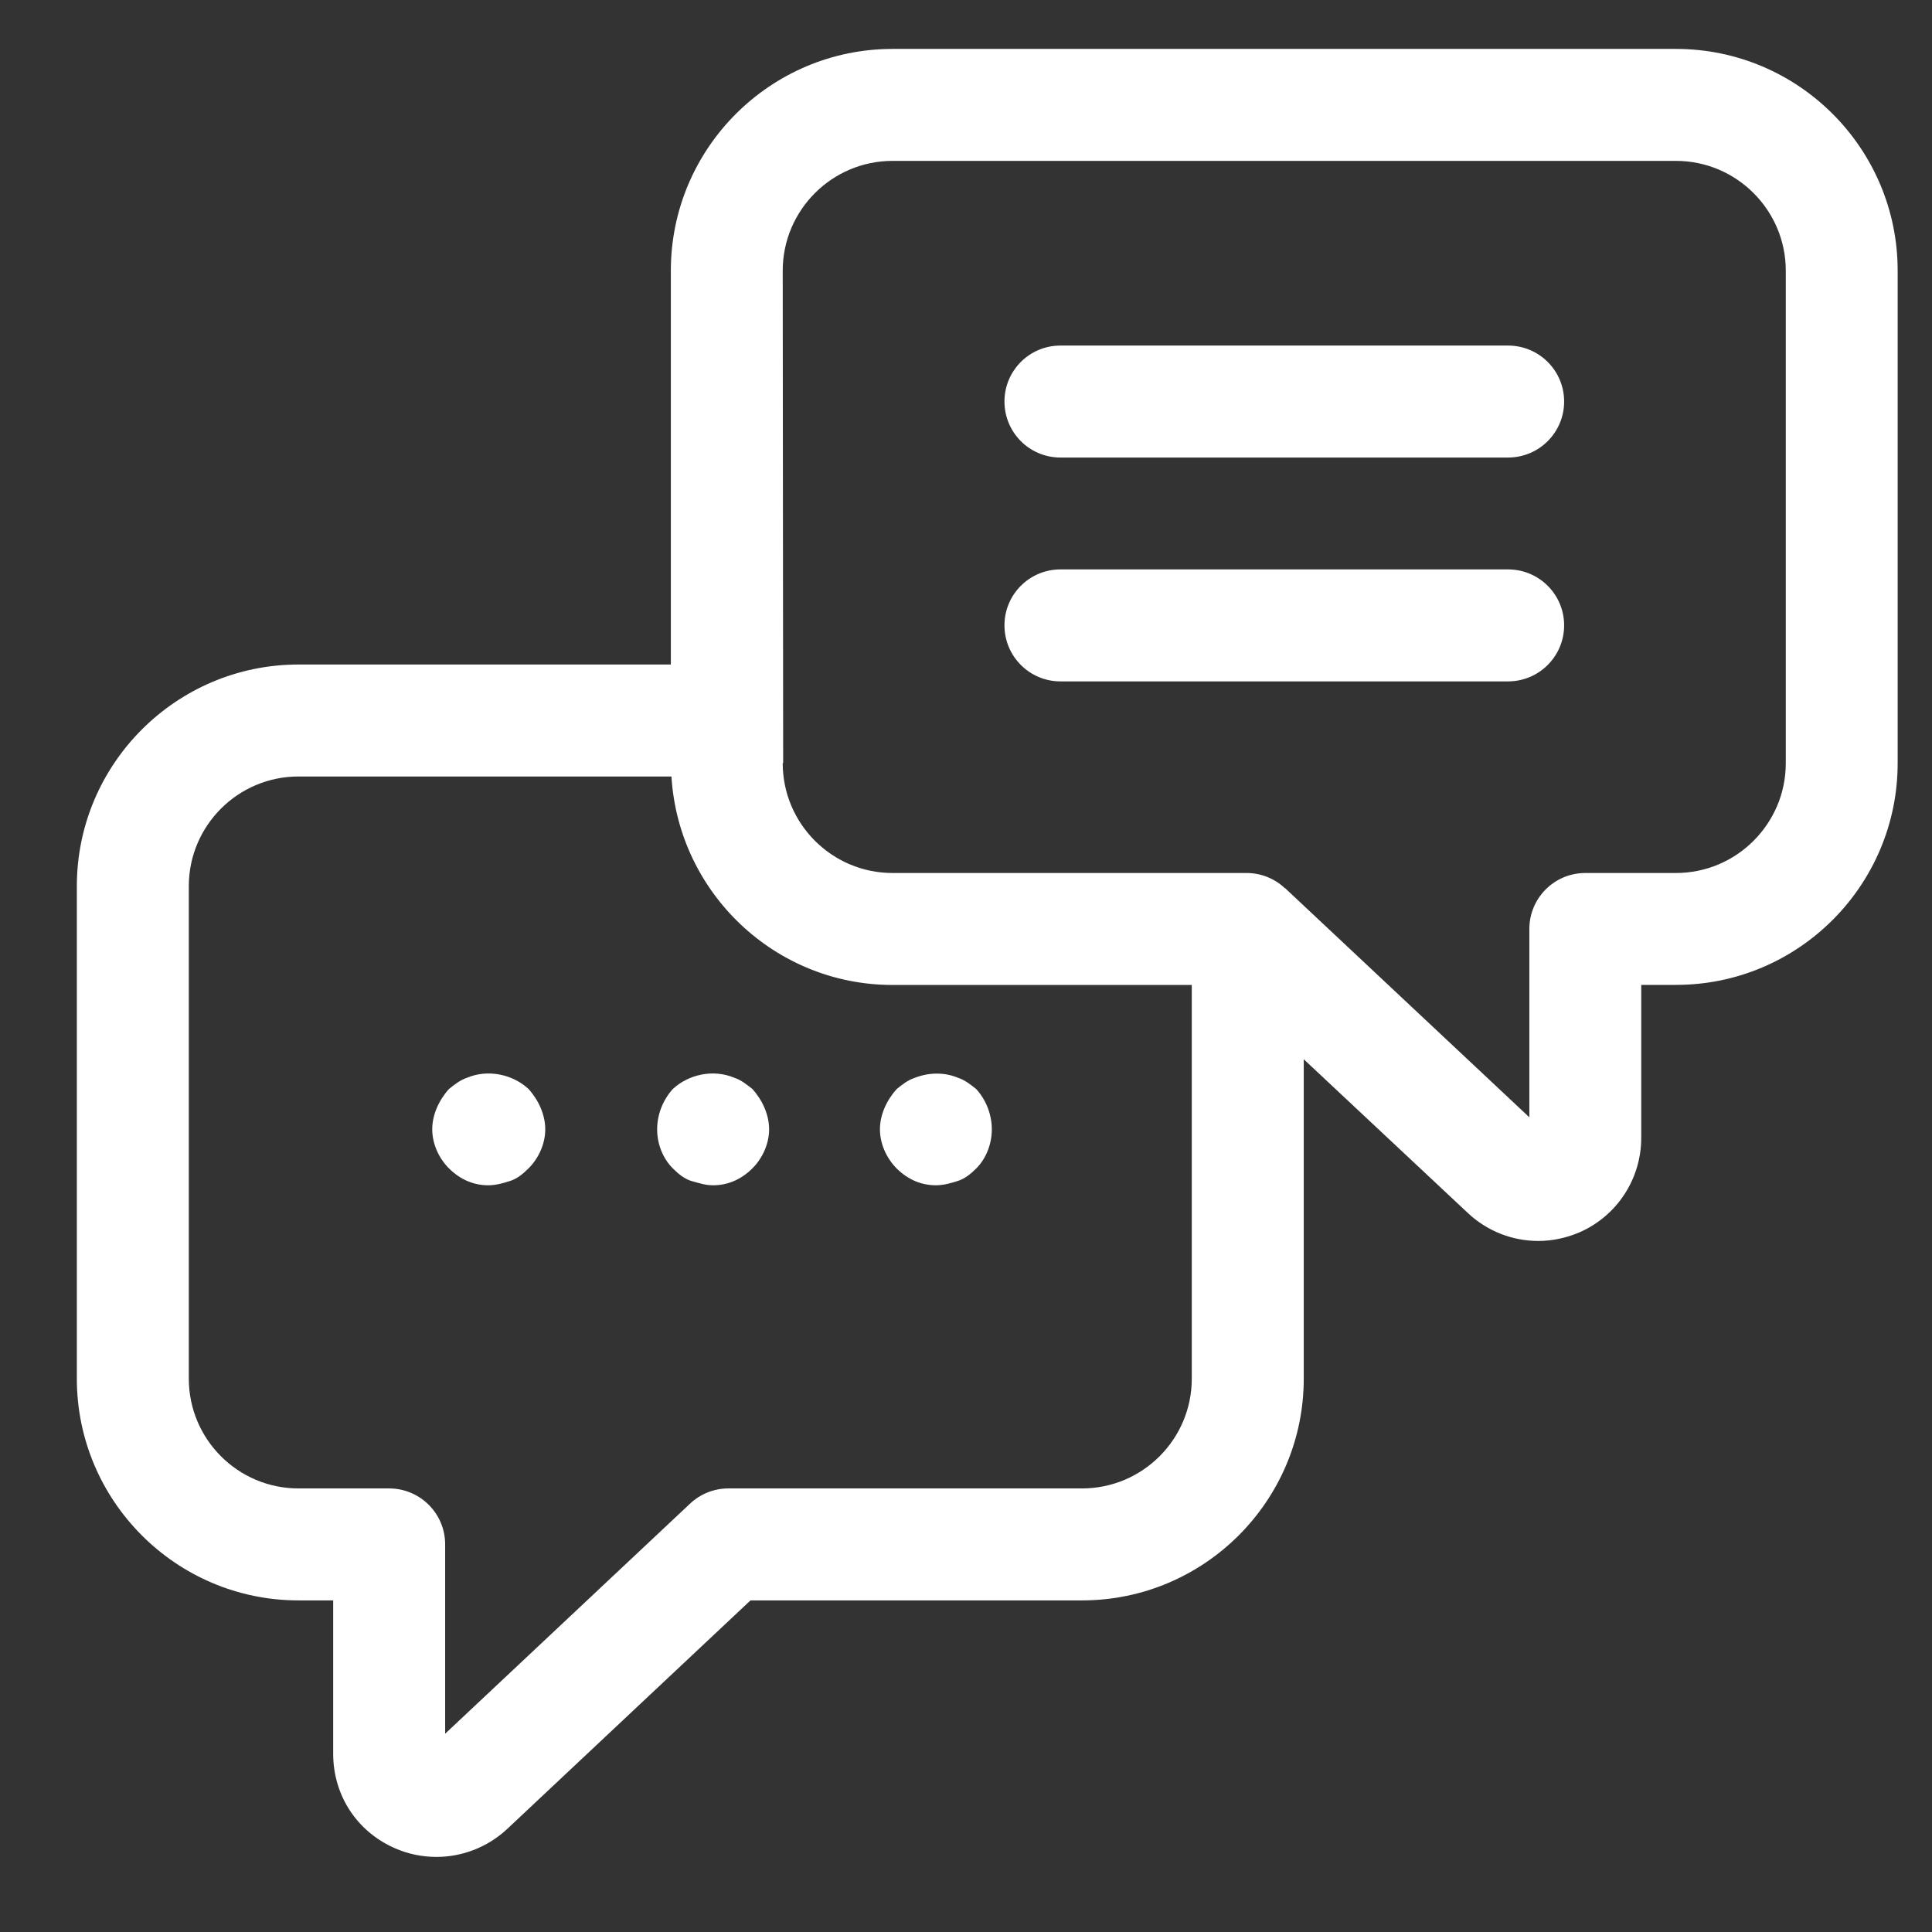
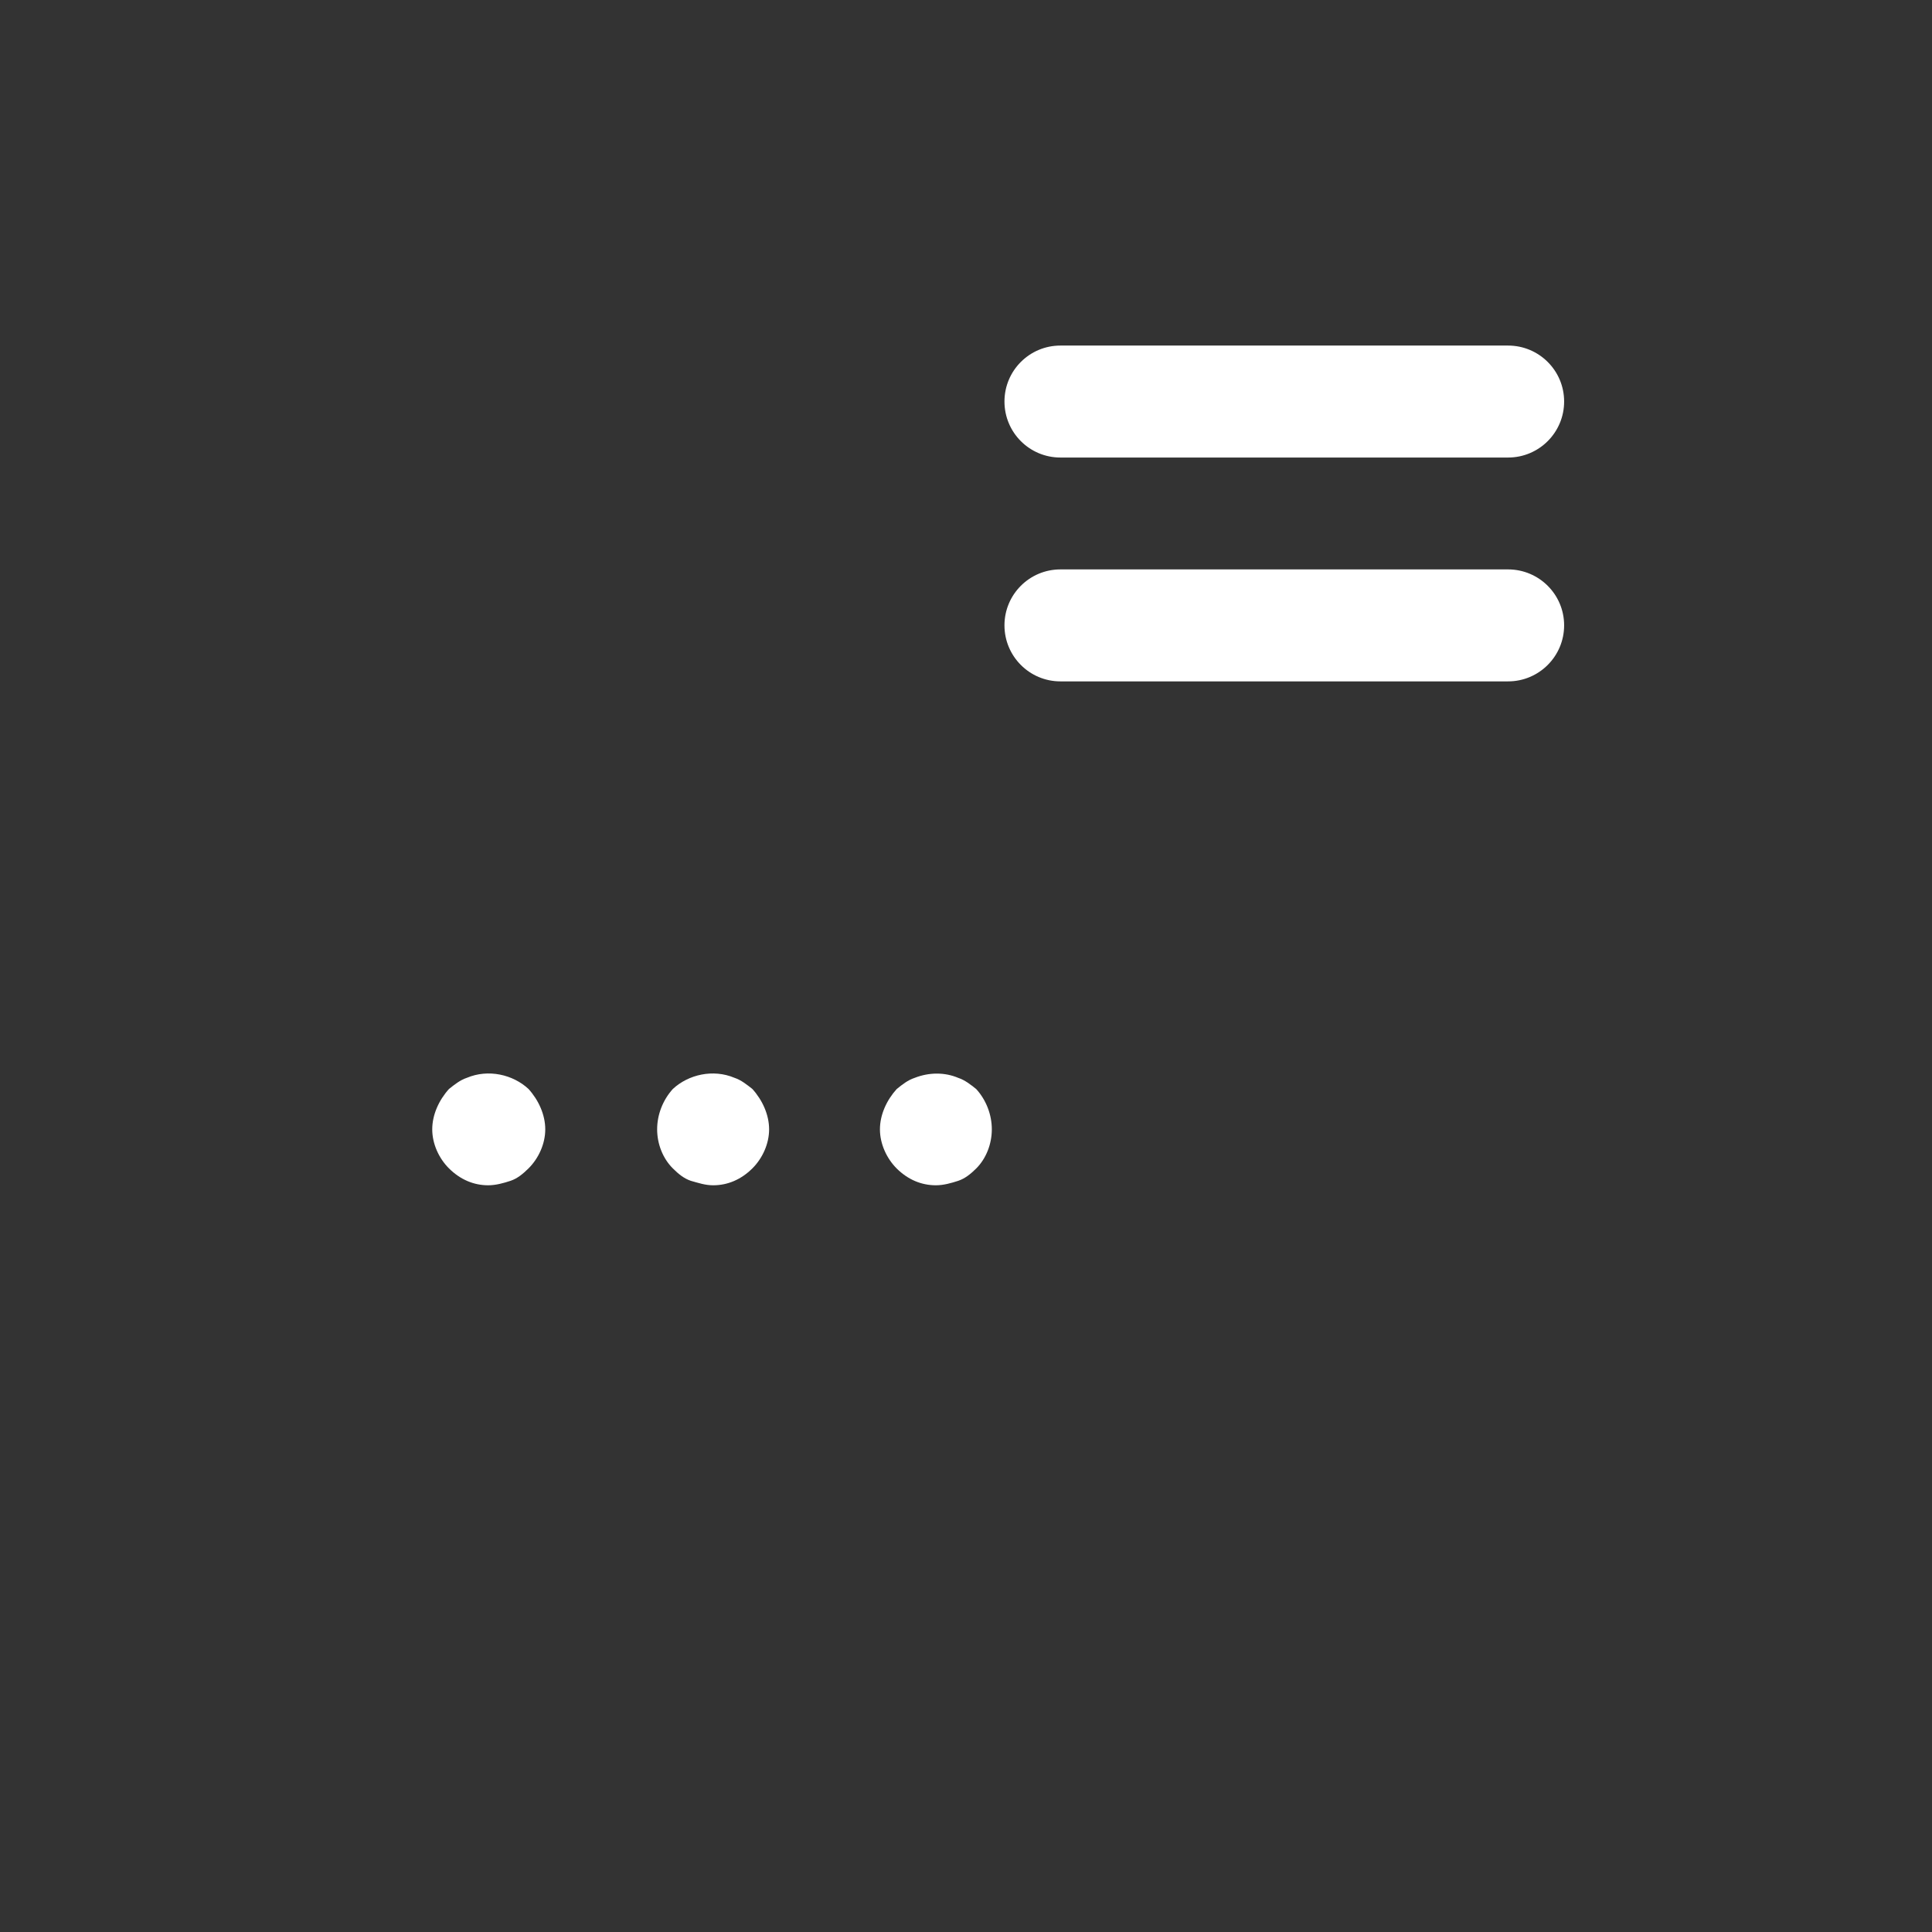
<svg xmlns="http://www.w3.org/2000/svg" width="22" height="22" viewBox="0 0 22 22" fill="none">
  <rect x="0" y="0" width="22" height="22" fill="#333333" stroke="none" />
-   <path d="M19.084 0.557H10.164C8.772 0.557 7.639 1.689 7.639 3.082V7.567H3.399C2.007 7.567 0.875 8.7 0.875 10.091V15.699C0.875 17.091 2.007 18.224 3.399 18.224H3.794V19.97C3.794 20.444 4.064 20.858 4.499 21.047C4.65 21.113 4.81 21.145 4.969 21.145C5.261 21.145 5.548 21.037 5.773 20.829L8.546 18.224H12.321C13.713 18.224 14.846 17.091 14.846 15.699V12.062L16.714 13.812C16.936 14.021 17.224 14.131 17.517 14.131C17.674 14.131 17.832 14.098 17.983 14.034C18.412 13.848 18.689 13.425 18.689 12.957V11.215H19.084C20.477 11.216 21.609 10.083 21.609 8.69V3.082C21.609 1.689 20.477 0.557 19.084 0.557ZM12.321 16.949H8.294C8.132 16.949 7.976 17.011 7.858 17.122L5.069 19.742V17.586C5.069 17.234 4.783 16.949 4.431 16.949H3.399C2.71 16.949 2.15 16.389 2.15 15.699V10.091C2.15 9.402 2.71 8.842 3.399 8.842H7.646C7.726 10.164 8.823 11.216 10.164 11.216H13.571V15.699C13.571 16.389 13.01 16.949 12.321 16.949ZM20.335 8.69C20.335 9.38 19.774 9.941 19.084 9.941H18.052C17.7 9.941 17.415 10.226 17.415 10.578V12.723C17.415 12.723 14.653 10.132 14.648 10.127L14.635 10.114L14.633 10.116L14.63 10.113C14.512 10.002 14.356 9.941 14.194 9.941H10.164C9.474 9.941 8.913 9.38 8.913 8.69V8.689H8.918L8.913 3.083C8.913 2.393 9.474 1.832 10.164 1.832H19.084C19.774 1.832 20.335 2.393 20.335 3.083V8.69Z" fill="white" style="fill:white;fill-opacity:1;" />
  <path d="M17.173 3.935H12.075C11.723 3.935 11.438 4.22 11.438 4.572C11.438 4.925 11.723 5.21 12.075 5.21H17.173C17.525 5.21 17.811 4.925 17.811 4.572C17.811 4.22 17.525 3.935 17.173 3.935Z" fill="white" style="fill:white;fill-opacity:1;" />
  <path d="M17.173 6.484H12.075C11.723 6.484 11.438 6.769 11.438 7.121C11.438 7.473 11.723 7.759 12.075 7.759H17.173C17.525 7.759 17.811 7.473 17.811 7.121C17.811 6.769 17.525 6.484 17.173 6.484Z" fill="white" style="fill:white;fill-opacity:1;" />
  <path d="M5.317 12.273C5.241 12.298 5.177 12.349 5.113 12.4C4.998 12.527 4.922 12.694 4.922 12.86C4.922 13.025 4.998 13.191 5.113 13.305C5.241 13.432 5.394 13.497 5.559 13.497C5.648 13.497 5.738 13.471 5.814 13.446C5.891 13.42 5.954 13.368 6.018 13.305C6.133 13.191 6.209 13.025 6.209 12.86C6.209 12.694 6.133 12.527 6.018 12.4C5.84 12.235 5.559 12.171 5.317 12.273Z" fill="white" style="fill:white;fill-opacity:1;" />
  <path d="M8.363 12.273C8.121 12.171 7.84 12.235 7.662 12.4C7.547 12.527 7.483 12.694 7.483 12.86C7.483 13.025 7.547 13.191 7.662 13.305C7.725 13.368 7.789 13.42 7.866 13.446C7.955 13.471 8.031 13.497 8.121 13.497C8.286 13.497 8.439 13.432 8.567 13.305C8.682 13.191 8.758 13.025 8.758 12.86C8.758 12.694 8.682 12.527 8.567 12.4C8.503 12.35 8.439 12.298 8.363 12.273Z" fill="white" style="fill:white;fill-opacity:1;" />
  <path d="M10.912 12.274C10.759 12.209 10.58 12.209 10.415 12.274C10.338 12.299 10.274 12.35 10.211 12.401C10.096 12.528 10.02 12.694 10.02 12.86C10.02 13.025 10.096 13.191 10.211 13.306C10.338 13.432 10.491 13.497 10.657 13.497C10.746 13.497 10.835 13.471 10.912 13.446C10.989 13.42 11.052 13.369 11.116 13.306C11.231 13.191 11.294 13.025 11.294 12.86C11.294 12.694 11.231 12.527 11.116 12.401C11.052 12.35 10.988 12.299 10.912 12.274Z" fill="white" style="fill:white;fill-opacity:1;" />
</svg>